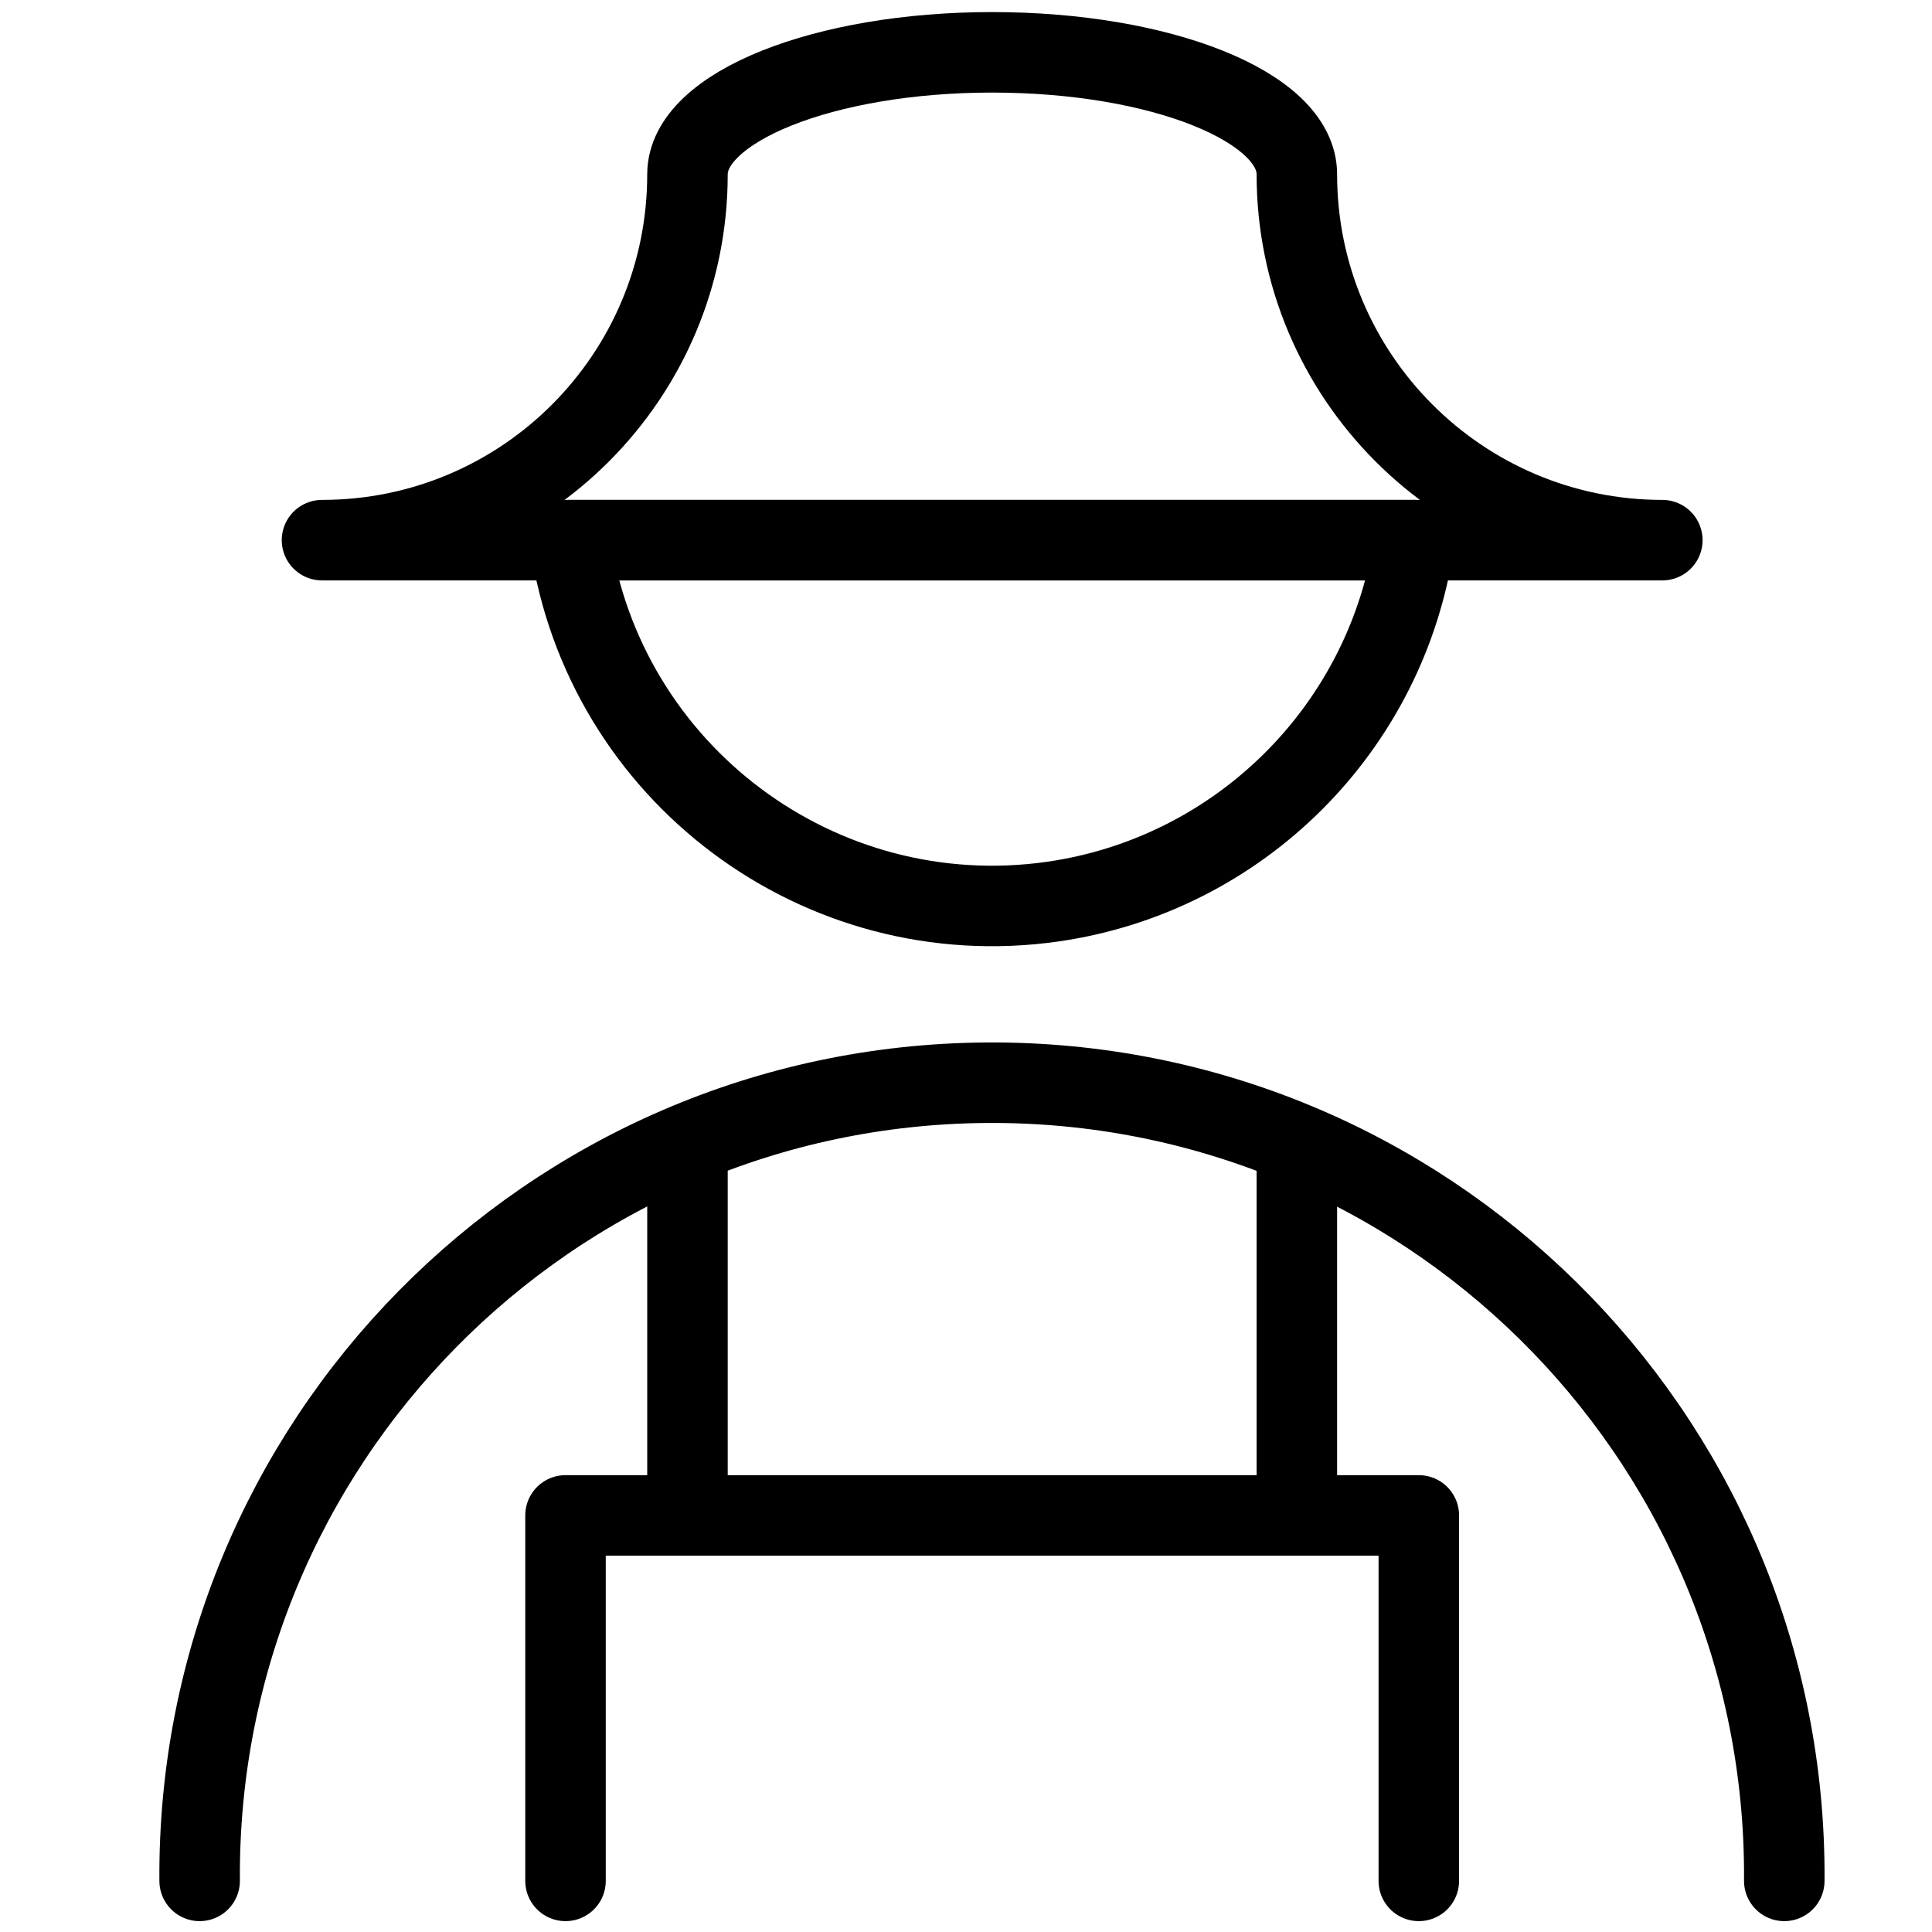
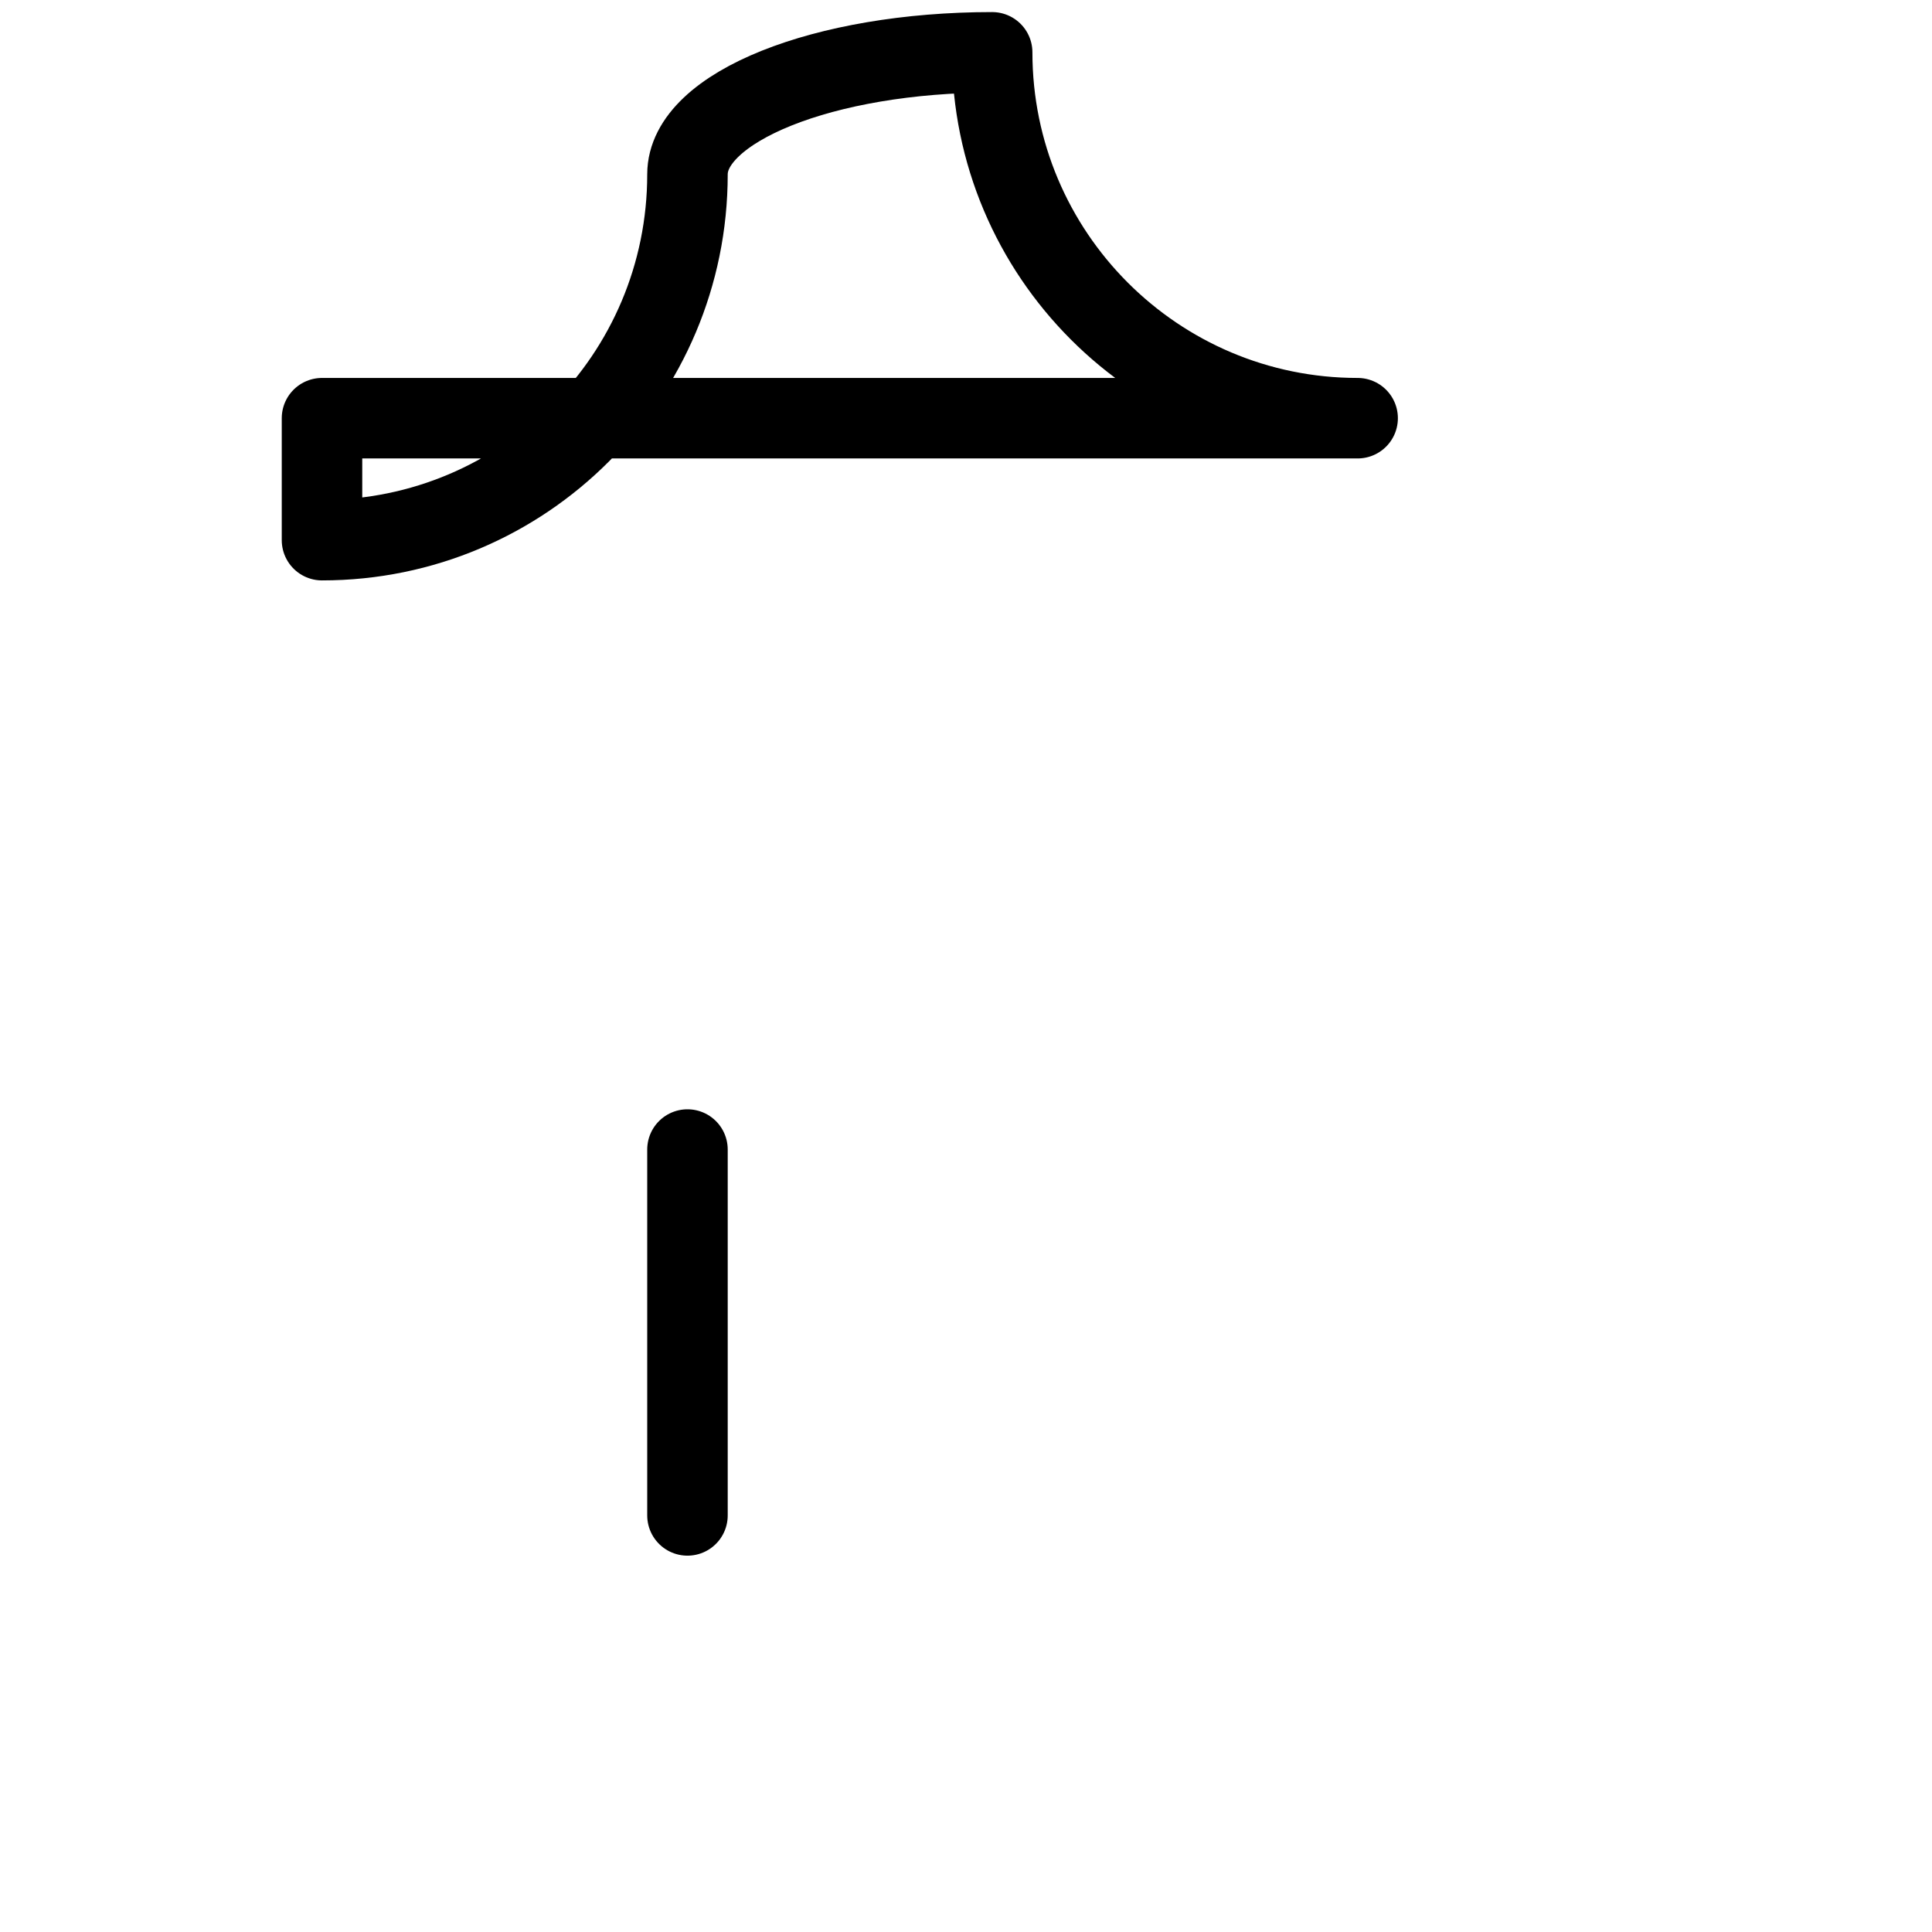
<svg xmlns="http://www.w3.org/2000/svg" id="Regular" viewBox="0 0 48 48">
  <defs>
    <style>
      .cls-1 {
        fill: none;
        stroke: #000;
        stroke-linecap: round;
        stroke-linejoin: round;
        stroke-width: 2px;
      }
    </style>
  </defs>
  <g id="Professions-Man-Farmer--Streamline-Streamline--3.0">
-     <path id="Pfad_78442" data-name="Pfad 78442" class="cls-1" d="M4.96,46.73c-.08-10.87,8.67-19.75,19.54-19.83,10.87-.08,19.75,8.67,19.83,19.54,0,.1,0,.19,0,.29" />
-     <path id="Pfad_78443" data-name="Pfad 78443" class="cls-1" d="M35.25,46.73v-9.08H14.05v9.08" />
-     <path id="Pfad_78444" data-name="Pfad 78444" class="cls-1" d="M32.22,37.65v-9.09" />
    <path id="Pfad_78445" data-name="Pfad 78445" class="cls-1" d="M17.08,37.65v-9.09" />
-     <path id="Pfad_78446" data-name="Pfad 78446" class="cls-1" d="M14.16,13.42c.84,5.79,6.21,9.81,12,8.98,4.65-.67,8.31-4.33,8.98-8.98H14.16Z" />
-     <path id="Pfad_78447" data-name="Pfad 78447" class="cls-1" d="M8,13.42c5.02,0,9.08-4.07,9.08-9.09,0-1.67,3.39-3.03,7.57-3.03s7.57,1.35,7.57,3.03c0,5.02,4.07,9.09,9.08,9.09H8Z" />
+     <path id="Pfad_78447" data-name="Pfad 78447" class="cls-1" d="M8,13.42c5.02,0,9.08-4.07,9.08-9.09,0-1.67,3.39-3.03,7.57-3.03c0,5.02,4.07,9.09,9.08,9.09H8Z" />
  </g>
</svg>